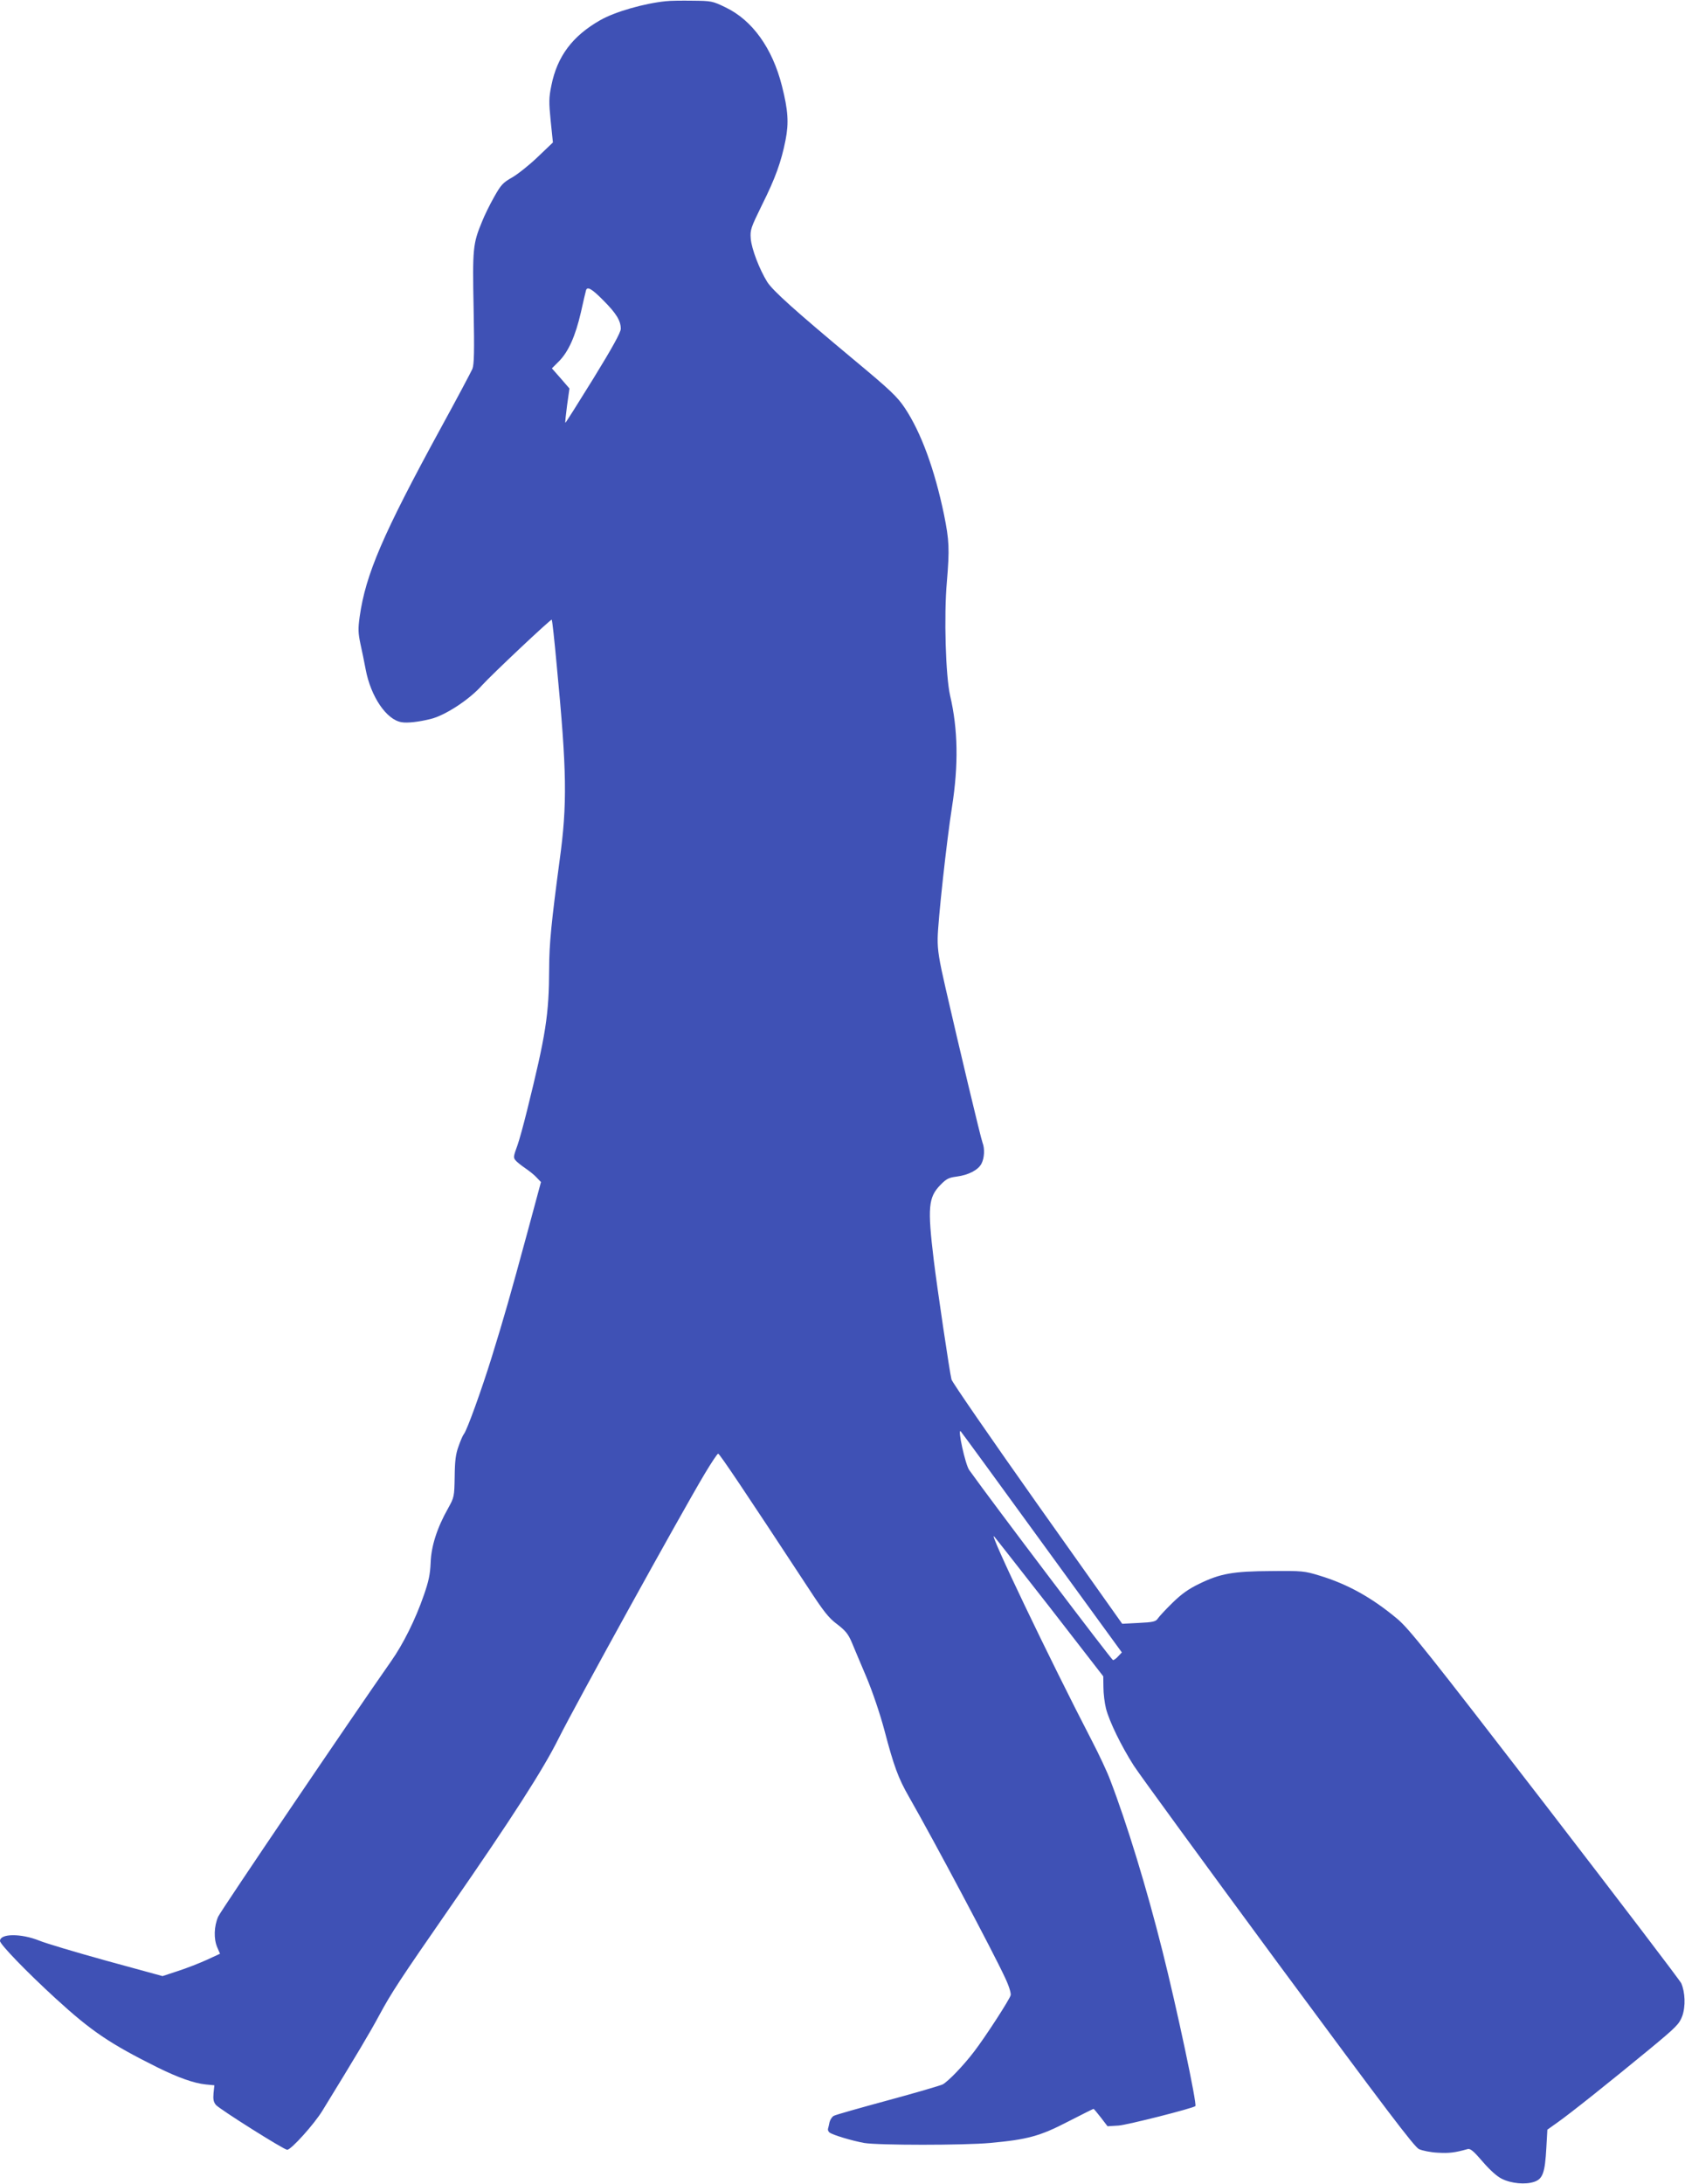
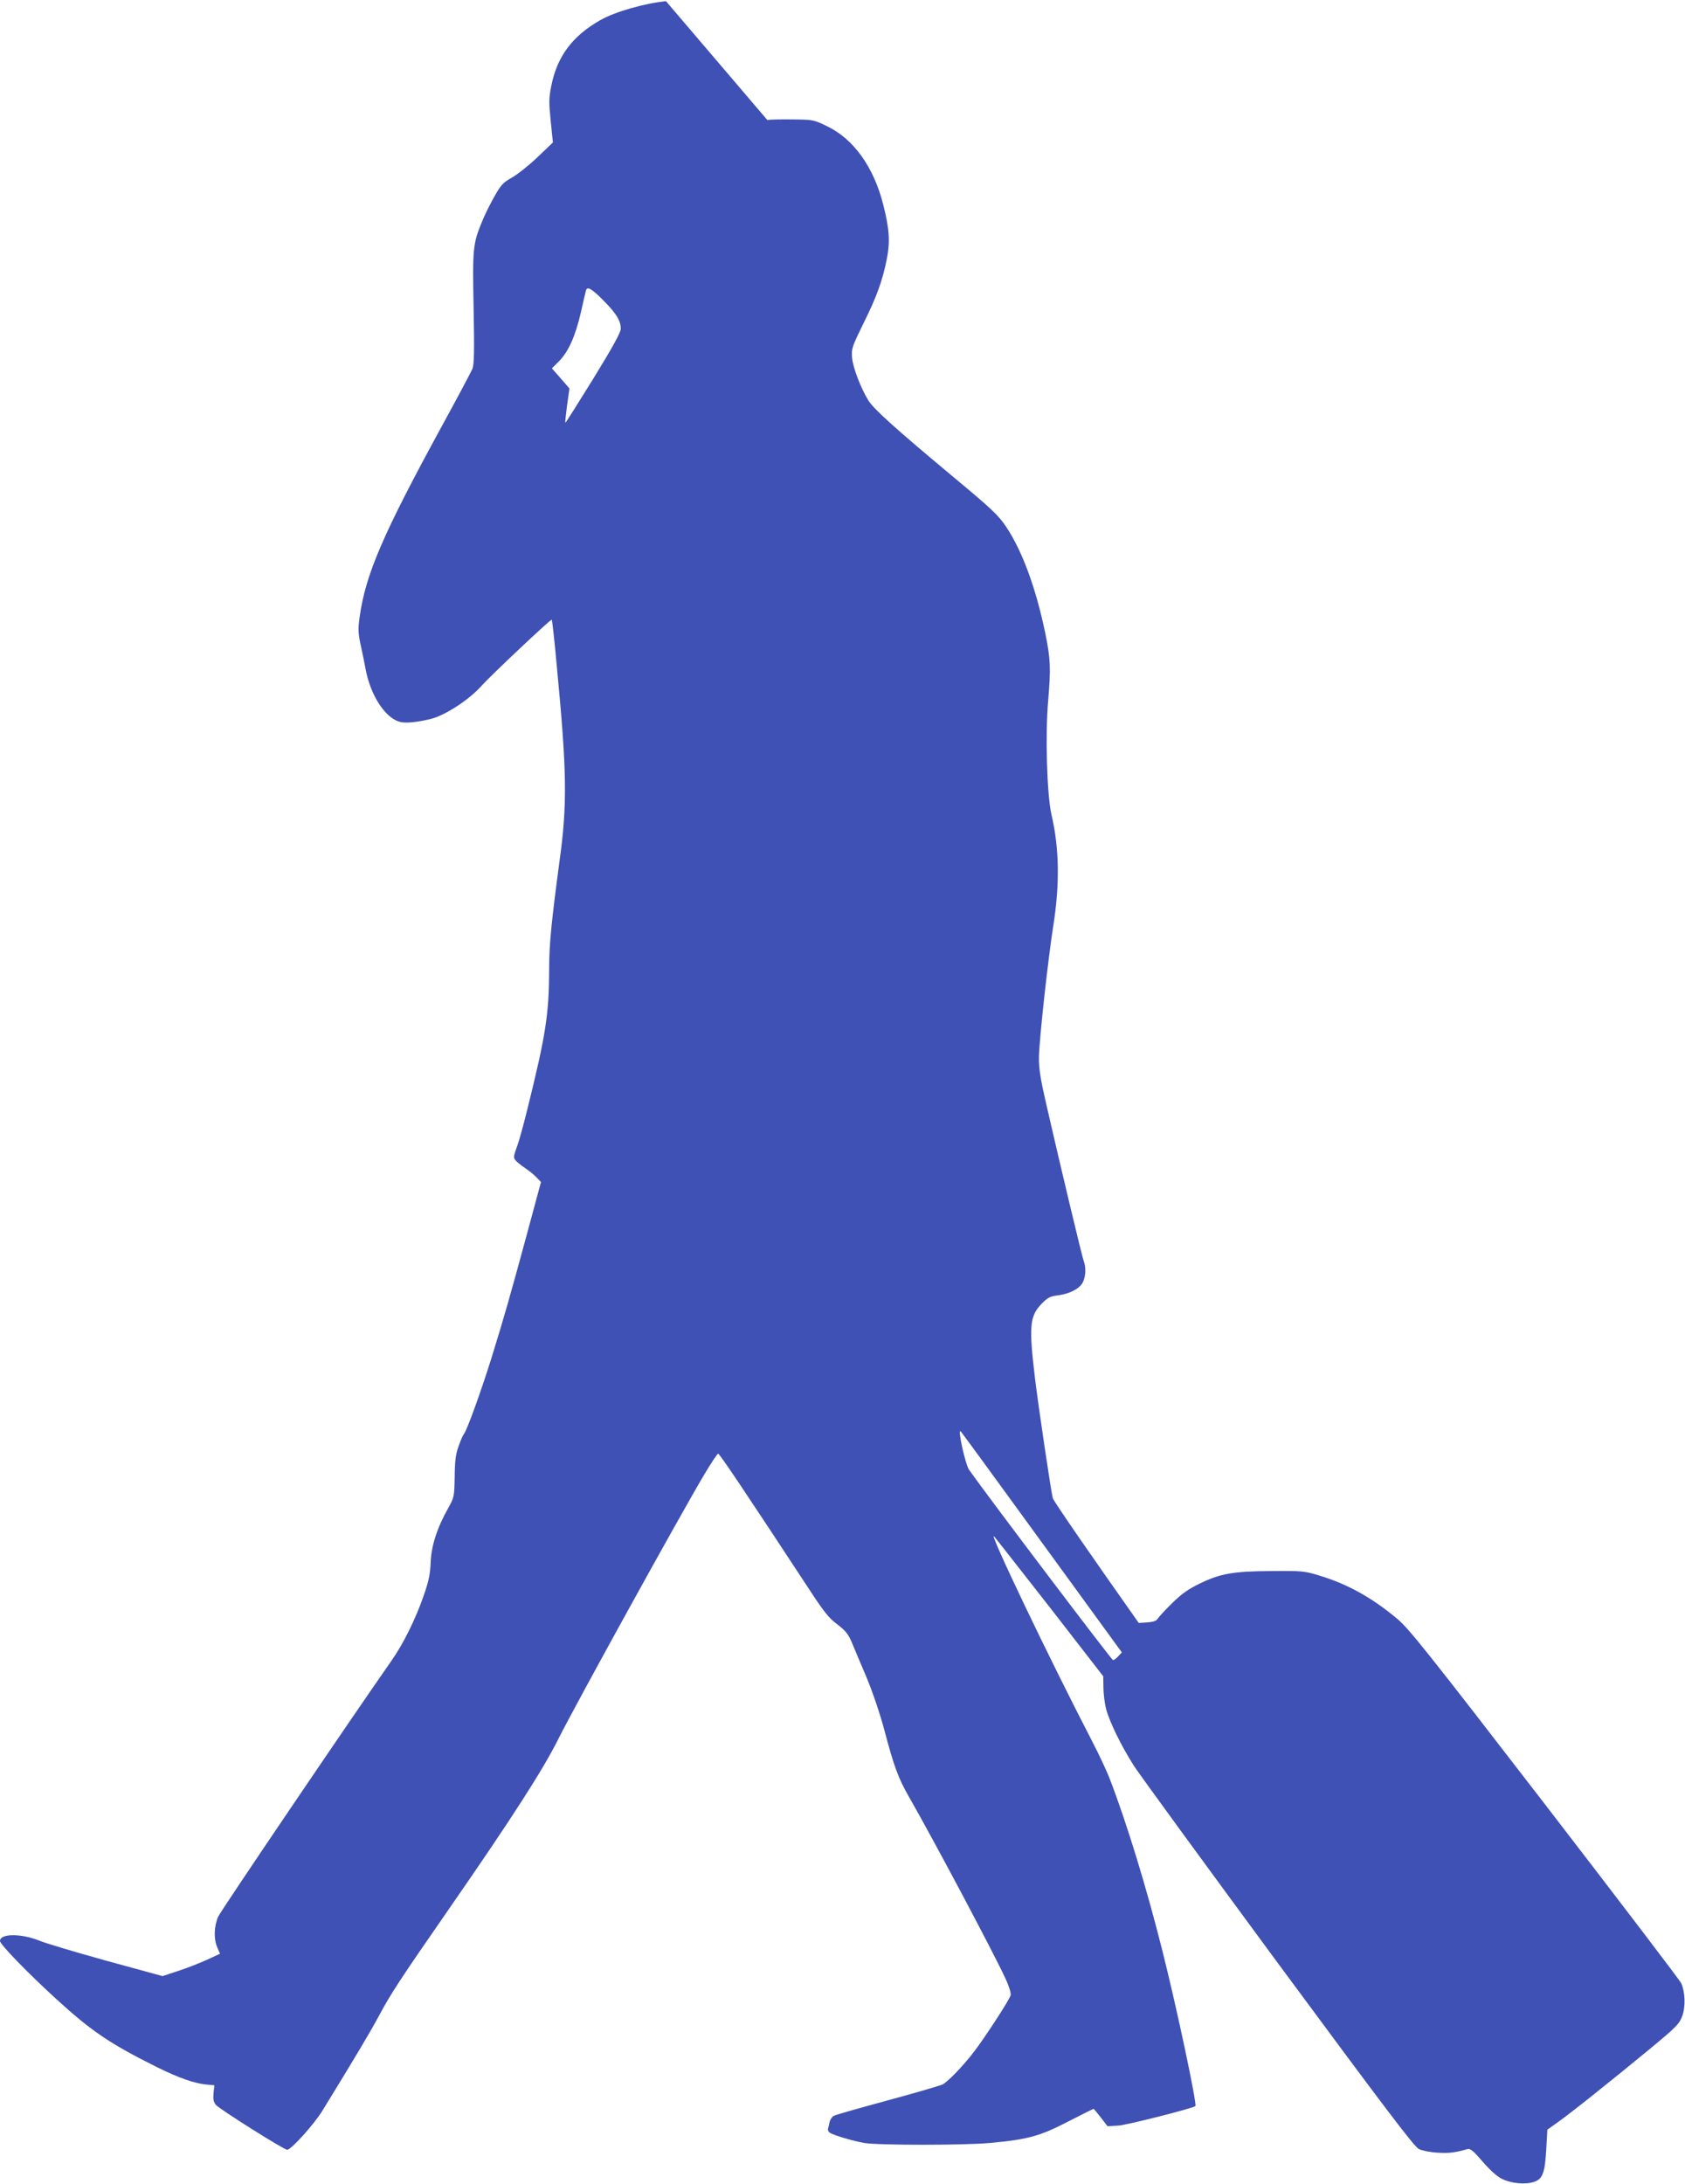
<svg xmlns="http://www.w3.org/2000/svg" version="1.0" width="988pt" height="1280pt" viewBox="0 0 988 1280" preserveAspectRatio="xMidYMid meet">
  <g transform="translate(0,1280) scale(0.1,-0.1)" fill="#3f51b5" stroke="none">
-     <path d="M3905 12793 c-129 -13 -299 -62 -385 -111 -164 -93 -253 -213 -287 -383 -15 -73 -15 -98 -4 -208 l13 -126 -89 -85 c-49 -47 -117 -101 -150 -120 -55 -31 -66 -44 -106 -115 -25 -44 -57 -109 -71 -145 -53 -128 -56 -156 -49 -506 5 -257 3 -329 -7 -356 -8 -18 -91 -175 -186 -348 -341 -625 -440 -857 -475 -1104 -10 -71 -9 -95 4 -158 9 -40 23 -108 31 -151 30 -160 122 -296 211 -310 34 -6 102 2 170 19 84 20 228 114 301 197 57 63 404 390 409 385 3 -2 16 -121 29 -264 60 -625 63 -815 17 -1149 -47 -352 -61 -488 -61 -630 -1 -273 -19 -388 -130 -835 -21 -85 -46 -175 -55 -200 -25 -69 -26 -74 -12 -91 6 -8 32 -29 57 -46 25 -17 56 -42 68 -56 l24 -25 -82 -304 c-98 -361 -133 -484 -207 -723 -58 -187 -145 -429 -163 -450 -6 -7 -20 -39 -31 -71 -17 -46 -22 -85 -23 -179 -2 -118 -3 -121 -39 -186 -65 -115 -99 -223 -102 -319 -3 -67 -11 -107 -40 -190 -49 -142 -122 -288 -192 -387 -232 -331 -997 -1460 -1014 -1497 -24 -56 -27 -129 -5 -180 l16 -37 -78 -36 c-42 -19 -118 -49 -168 -65 l-91 -30 -329 90 c-181 50 -358 103 -394 118 -107 43 -230 42 -230 -2 0 -20 158 -183 325 -336 211 -193 317 -265 600 -406 120 -59 212 -92 281 -99 l51 -5 -5 -47 c-3 -35 0 -51 14 -68 23 -26 399 -263 418 -263 23 0 159 151 207 230 202 329 277 455 333 559 72 133 117 202 413 629 364 525 548 811 638 992 98 196 711 1307 857 1552 39 65 74 118 79 118 8 0 152 -214 527 -785 92 -141 121 -178 171 -215 48 -37 64 -56 85 -105 14 -33 52 -125 86 -204 36 -86 79 -212 106 -313 55 -209 81 -280 143 -388 151 -264 495 -912 563 -1059 24 -50 37 -93 34 -105 -6 -25 -148 -244 -214 -330 -64 -84 -152 -175 -185 -193 -15 -7 -161 -50 -324 -94 -162 -44 -304 -84 -314 -90 -10 -5 -21 -22 -25 -37 -3 -15 -7 -32 -9 -39 -2 -6 2 -16 8 -21 18 -15 133 -49 204 -62 82 -14 586 -14 738 0 220 20 293 40 457 125 80 41 148 75 150 75 2 0 21 -23 43 -51 l39 -51 65 4 c53 4 435 101 450 114 11 10 -109 576 -193 909 -93 371 -209 749 -307 1004 -17 46 -65 148 -105 225 -253 488 -611 1237 -575 1201 6 -6 152 -193 326 -415 l314 -405 1 -65 c0 -36 7 -92 15 -124 20 -77 89 -218 162 -333 32 -50 414 -573 848 -1162 632 -855 797 -1073 825 -1087 20 -9 68 -19 110 -21 66 -4 100 0 175 21 16 5 35 -11 89 -74 43 -50 85 -87 112 -100 56 -28 138 -35 189 -18 51 17 64 53 72 200 l6 106 59 42 c73 51 306 237 538 428 161 133 176 149 194 196 20 56 17 140 -6 192 -7 16 -367 488 -799 1049 -685 888 -797 1029 -865 1086 -149 125 -293 205 -459 255 -85 26 -100 28 -281 26 -226 -1 -300 -15 -423 -75 -62 -30 -103 -59 -156 -111 -40 -39 -78 -80 -86 -92 -12 -18 -27 -22 -112 -26 l-97 -5 -497 701 c-273 386 -500 715 -504 731 -10 37 -84 535 -104 700 -37 308 -32 367 39 440 35 36 49 43 95 49 70 9 127 39 146 76 17 33 20 87 6 123 -10 25 -136 554 -217 907 -38 165 -47 222 -46 290 1 99 53 574 84 770 39 249 35 456 -11 653 -26 113 -37 467 -19 667 16 193 14 242 -17 395 -55 264 -134 480 -229 623 -45 67 -82 103 -301 285 -349 291 -472 402 -506 454 -46 74 -92 194 -97 254 -4 52 0 63 66 198 78 156 113 253 138 380 20 101 15 175 -21 317 -56 222 -174 386 -331 461 -76 37 -83 38 -194 39 -63 1 -133 0 -155 -3z m-367 -1754 c75 -75 102 -119 102 -166 0 -21 -49 -110 -161 -292 -89 -144 -163 -261 -164 -259 -2 2 3 48 10 102 l14 99 -51 59 -52 59 42 42 c56 57 96 148 128 286 14 64 28 122 30 129 7 25 34 10 102 -59z m2572 -7281 l468 -643 -21 -22 c-11 -13 -25 -23 -31 -23 -8 1 -698 911 -843 1114 -23 32 -70 247 -50 227 5 -5 220 -299 477 -653z" />
+     <path d="M3905 12793 c-129 -13 -299 -62 -385 -111 -164 -93 -253 -213 -287 -383 -15 -73 -15 -98 -4 -208 l13 -126 -89 -85 c-49 -47 -117 -101 -150 -120 -55 -31 -66 -44 -106 -115 -25 -44 -57 -109 -71 -145 -53 -128 -56 -156 -49 -506 5 -257 3 -329 -7 -356 -8 -18 -91 -175 -186 -348 -341 -625 -440 -857 -475 -1104 -10 -71 -9 -95 4 -158 9 -40 23 -108 31 -151 30 -160 122 -296 211 -310 34 -6 102 2 170 19 84 20 228 114 301 197 57 63 404 390 409 385 3 -2 16 -121 29 -264 60 -625 63 -815 17 -1149 -47 -352 -61 -488 -61 -630 -1 -273 -19 -388 -130 -835 -21 -85 -46 -175 -55 -200 -25 -69 -26 -74 -12 -91 6 -8 32 -29 57 -46 25 -17 56 -42 68 -56 l24 -25 -82 -304 c-98 -361 -133 -484 -207 -723 -58 -187 -145 -429 -163 -450 -6 -7 -20 -39 -31 -71 -17 -46 -22 -85 -23 -179 -2 -118 -3 -121 -39 -186 -65 -115 -99 -223 -102 -319 -3 -67 -11 -107 -40 -190 -49 -142 -122 -288 -192 -387 -232 -331 -997 -1460 -1014 -1497 -24 -56 -27 -129 -5 -180 l16 -37 -78 -36 c-42 -19 -118 -49 -168 -65 l-91 -30 -329 90 c-181 50 -358 103 -394 118 -107 43 -230 42 -230 -2 0 -20 158 -183 325 -336 211 -193 317 -265 600 -406 120 -59 212 -92 281 -99 l51 -5 -5 -47 c-3 -35 0 -51 14 -68 23 -26 399 -263 418 -263 23 0 159 151 207 230 202 329 277 455 333 559 72 133 117 202 413 629 364 525 548 811 638 992 98 196 711 1307 857 1552 39 65 74 118 79 118 8 0 152 -214 527 -785 92 -141 121 -178 171 -215 48 -37 64 -56 85 -105 14 -33 52 -125 86 -204 36 -86 79 -212 106 -313 55 -209 81 -280 143 -388 151 -264 495 -912 563 -1059 24 -50 37 -93 34 -105 -6 -25 -148 -244 -214 -330 -64 -84 -152 -175 -185 -193 -15 -7 -161 -50 -324 -94 -162 -44 -304 -84 -314 -90 -10 -5 -21 -22 -25 -37 -3 -15 -7 -32 -9 -39 -2 -6 2 -16 8 -21 18 -15 133 -49 204 -62 82 -14 586 -14 738 0 220 20 293 40 457 125 80 41 148 75 150 75 2 0 21 -23 43 -51 l39 -51 65 4 c53 4 435 101 450 114 11 10 -109 576 -193 909 -93 371 -209 749 -307 1004 -17 46 -65 148 -105 225 -253 488 -611 1237 -575 1201 6 -6 152 -193 326 -415 l314 -405 1 -65 c0 -36 7 -92 15 -124 20 -77 89 -218 162 -333 32 -50 414 -573 848 -1162 632 -855 797 -1073 825 -1087 20 -9 68 -19 110 -21 66 -4 100 0 175 21 16 5 35 -11 89 -74 43 -50 85 -87 112 -100 56 -28 138 -35 189 -18 51 17 64 53 72 200 l6 106 59 42 c73 51 306 237 538 428 161 133 176 149 194 196 20 56 17 140 -6 192 -7 16 -367 488 -799 1049 -685 888 -797 1029 -865 1086 -149 125 -293 205 -459 255 -85 26 -100 28 -281 26 -226 -1 -300 -15 -423 -75 -62 -30 -103 -59 -156 -111 -40 -39 -78 -80 -86 -92 -12 -18 -27 -22 -112 -26 c-273 386 -500 715 -504 731 -10 37 -84 535 -104 700 -37 308 -32 367 39 440 35 36 49 43 95 49 70 9 127 39 146 76 17 33 20 87 6 123 -10 25 -136 554 -217 907 -38 165 -47 222 -46 290 1 99 53 574 84 770 39 249 35 456 -11 653 -26 113 -37 467 -19 667 16 193 14 242 -17 395 -55 264 -134 480 -229 623 -45 67 -82 103 -301 285 -349 291 -472 402 -506 454 -46 74 -92 194 -97 254 -4 52 0 63 66 198 78 156 113 253 138 380 20 101 15 175 -21 317 -56 222 -174 386 -331 461 -76 37 -83 38 -194 39 -63 1 -133 0 -155 -3z m-367 -1754 c75 -75 102 -119 102 -166 0 -21 -49 -110 -161 -292 -89 -144 -163 -261 -164 -259 -2 2 3 48 10 102 l14 99 -51 59 -52 59 42 42 c56 57 96 148 128 286 14 64 28 122 30 129 7 25 34 10 102 -59z m2572 -7281 l468 -643 -21 -22 c-11 -13 -25 -23 -31 -23 -8 1 -698 911 -843 1114 -23 32 -70 247 -50 227 5 -5 220 -299 477 -653z" />
  </g>
</svg>